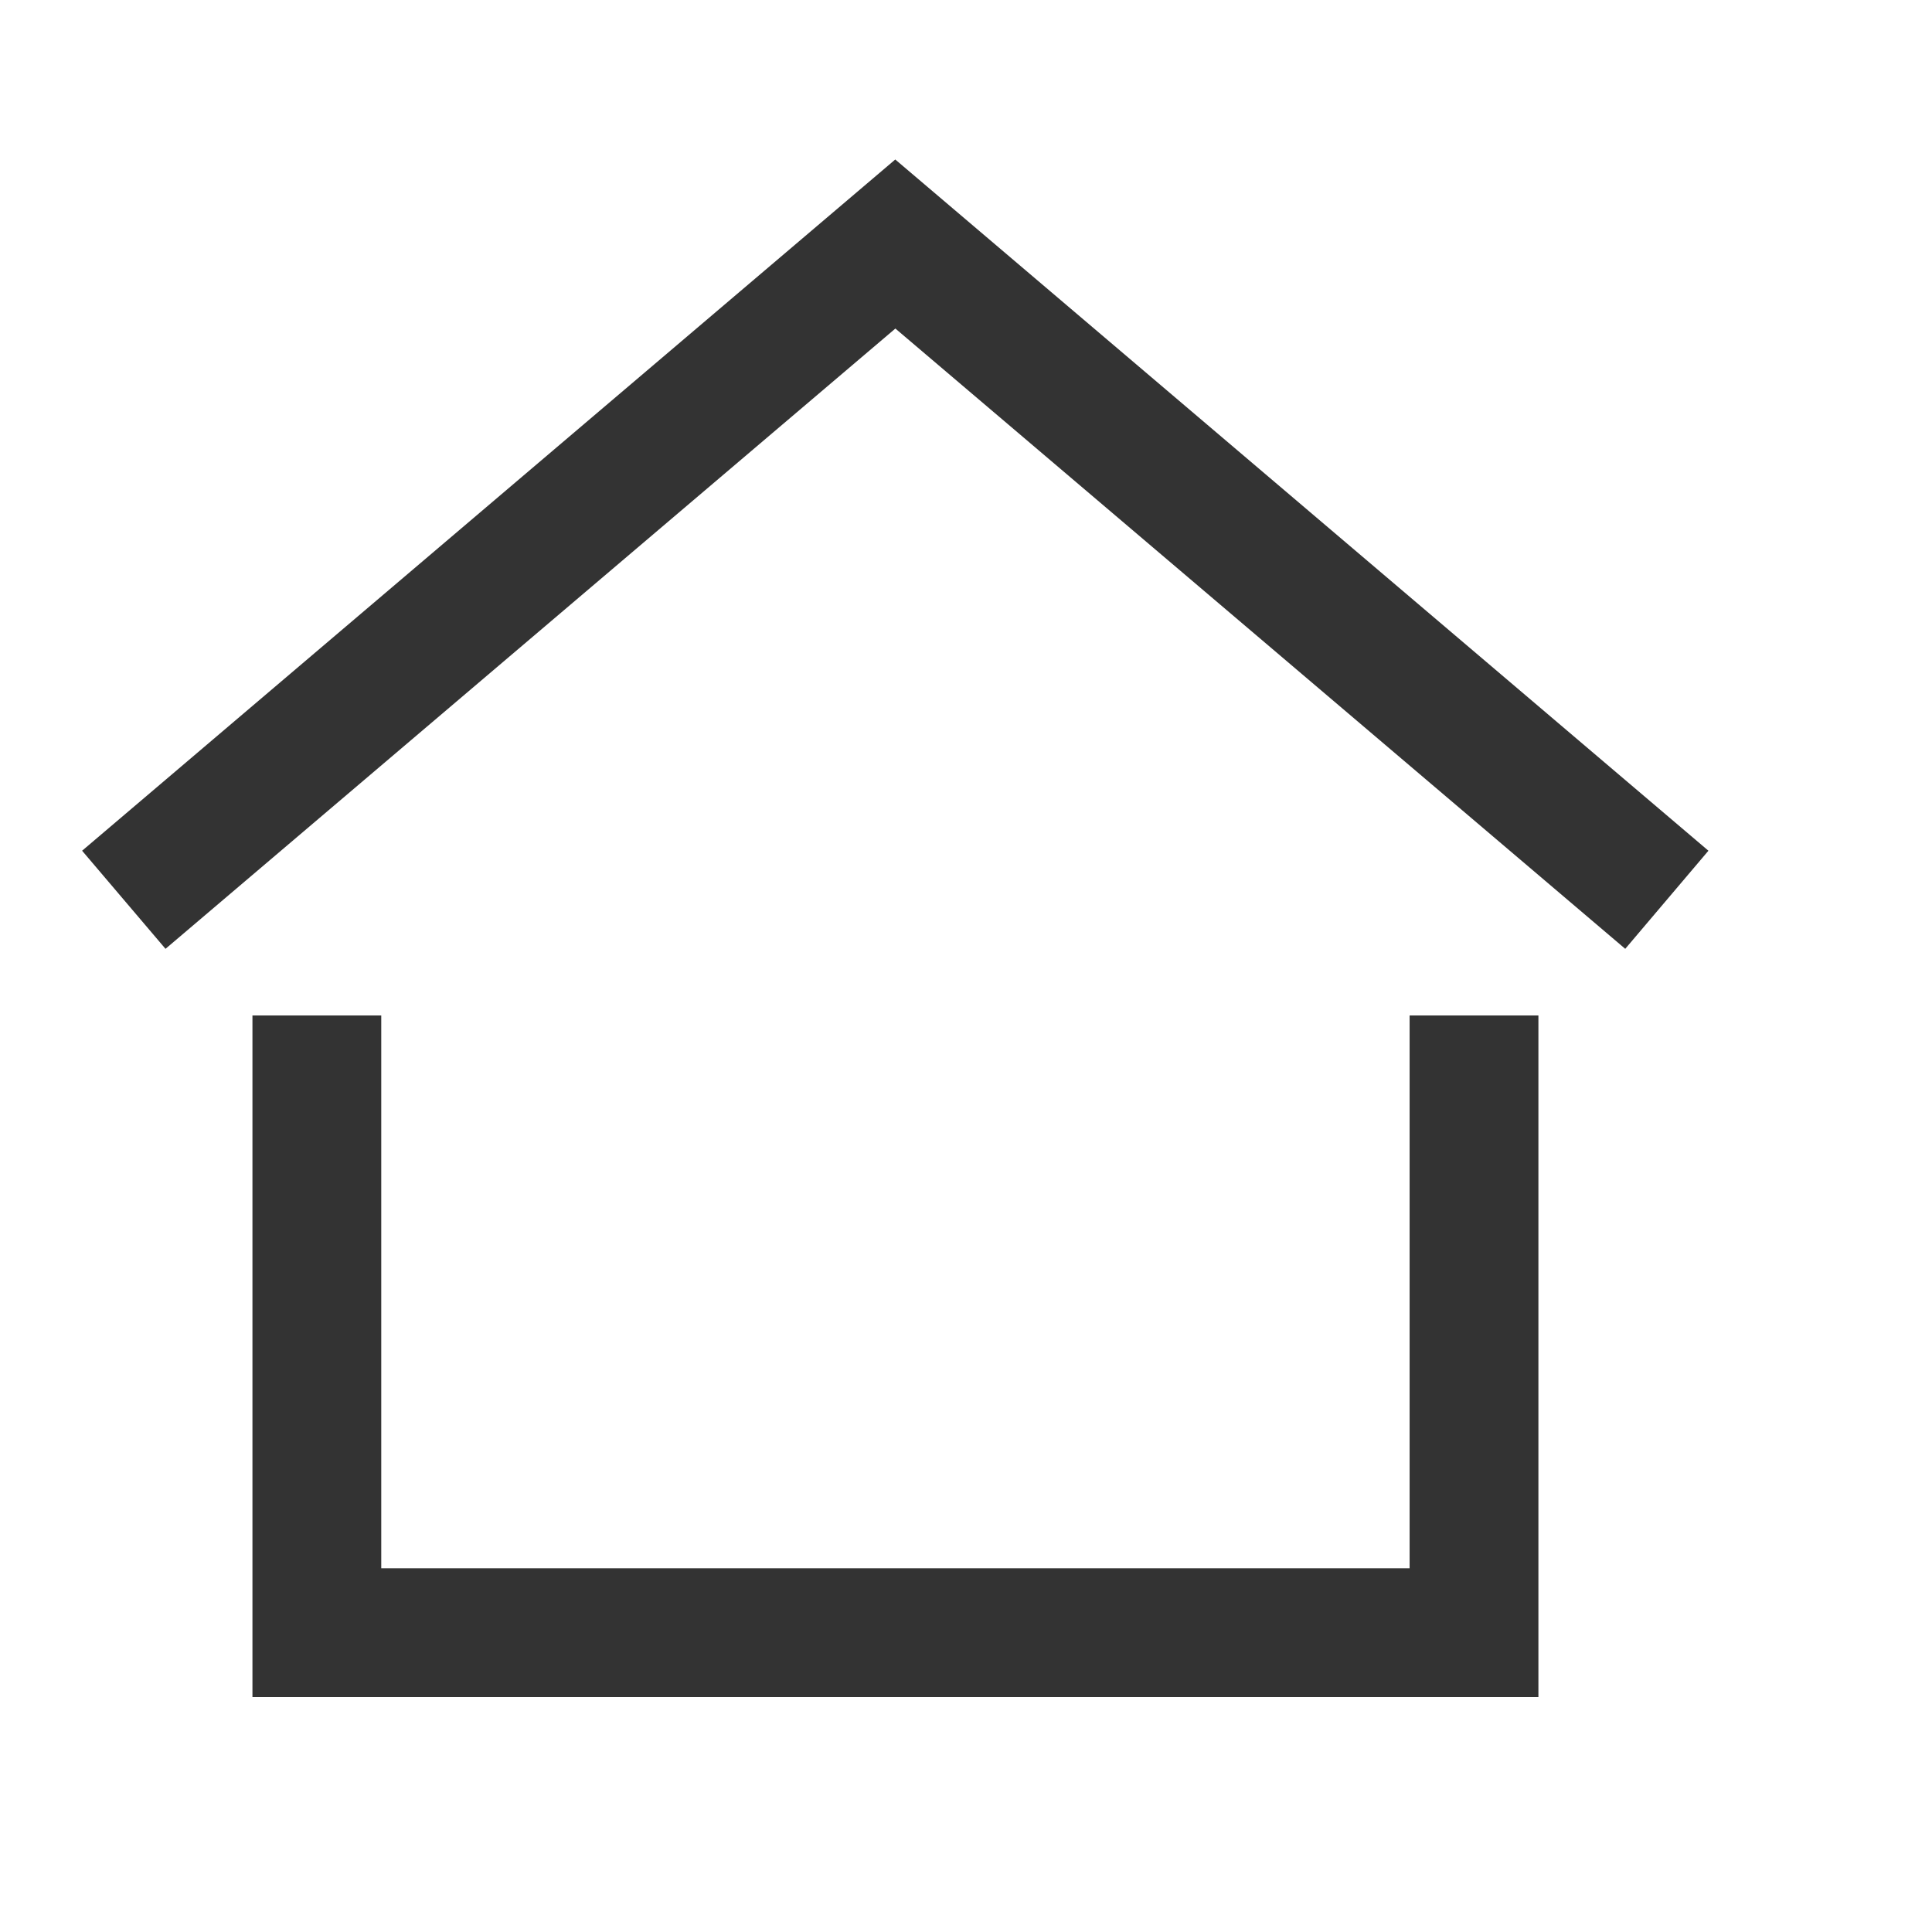
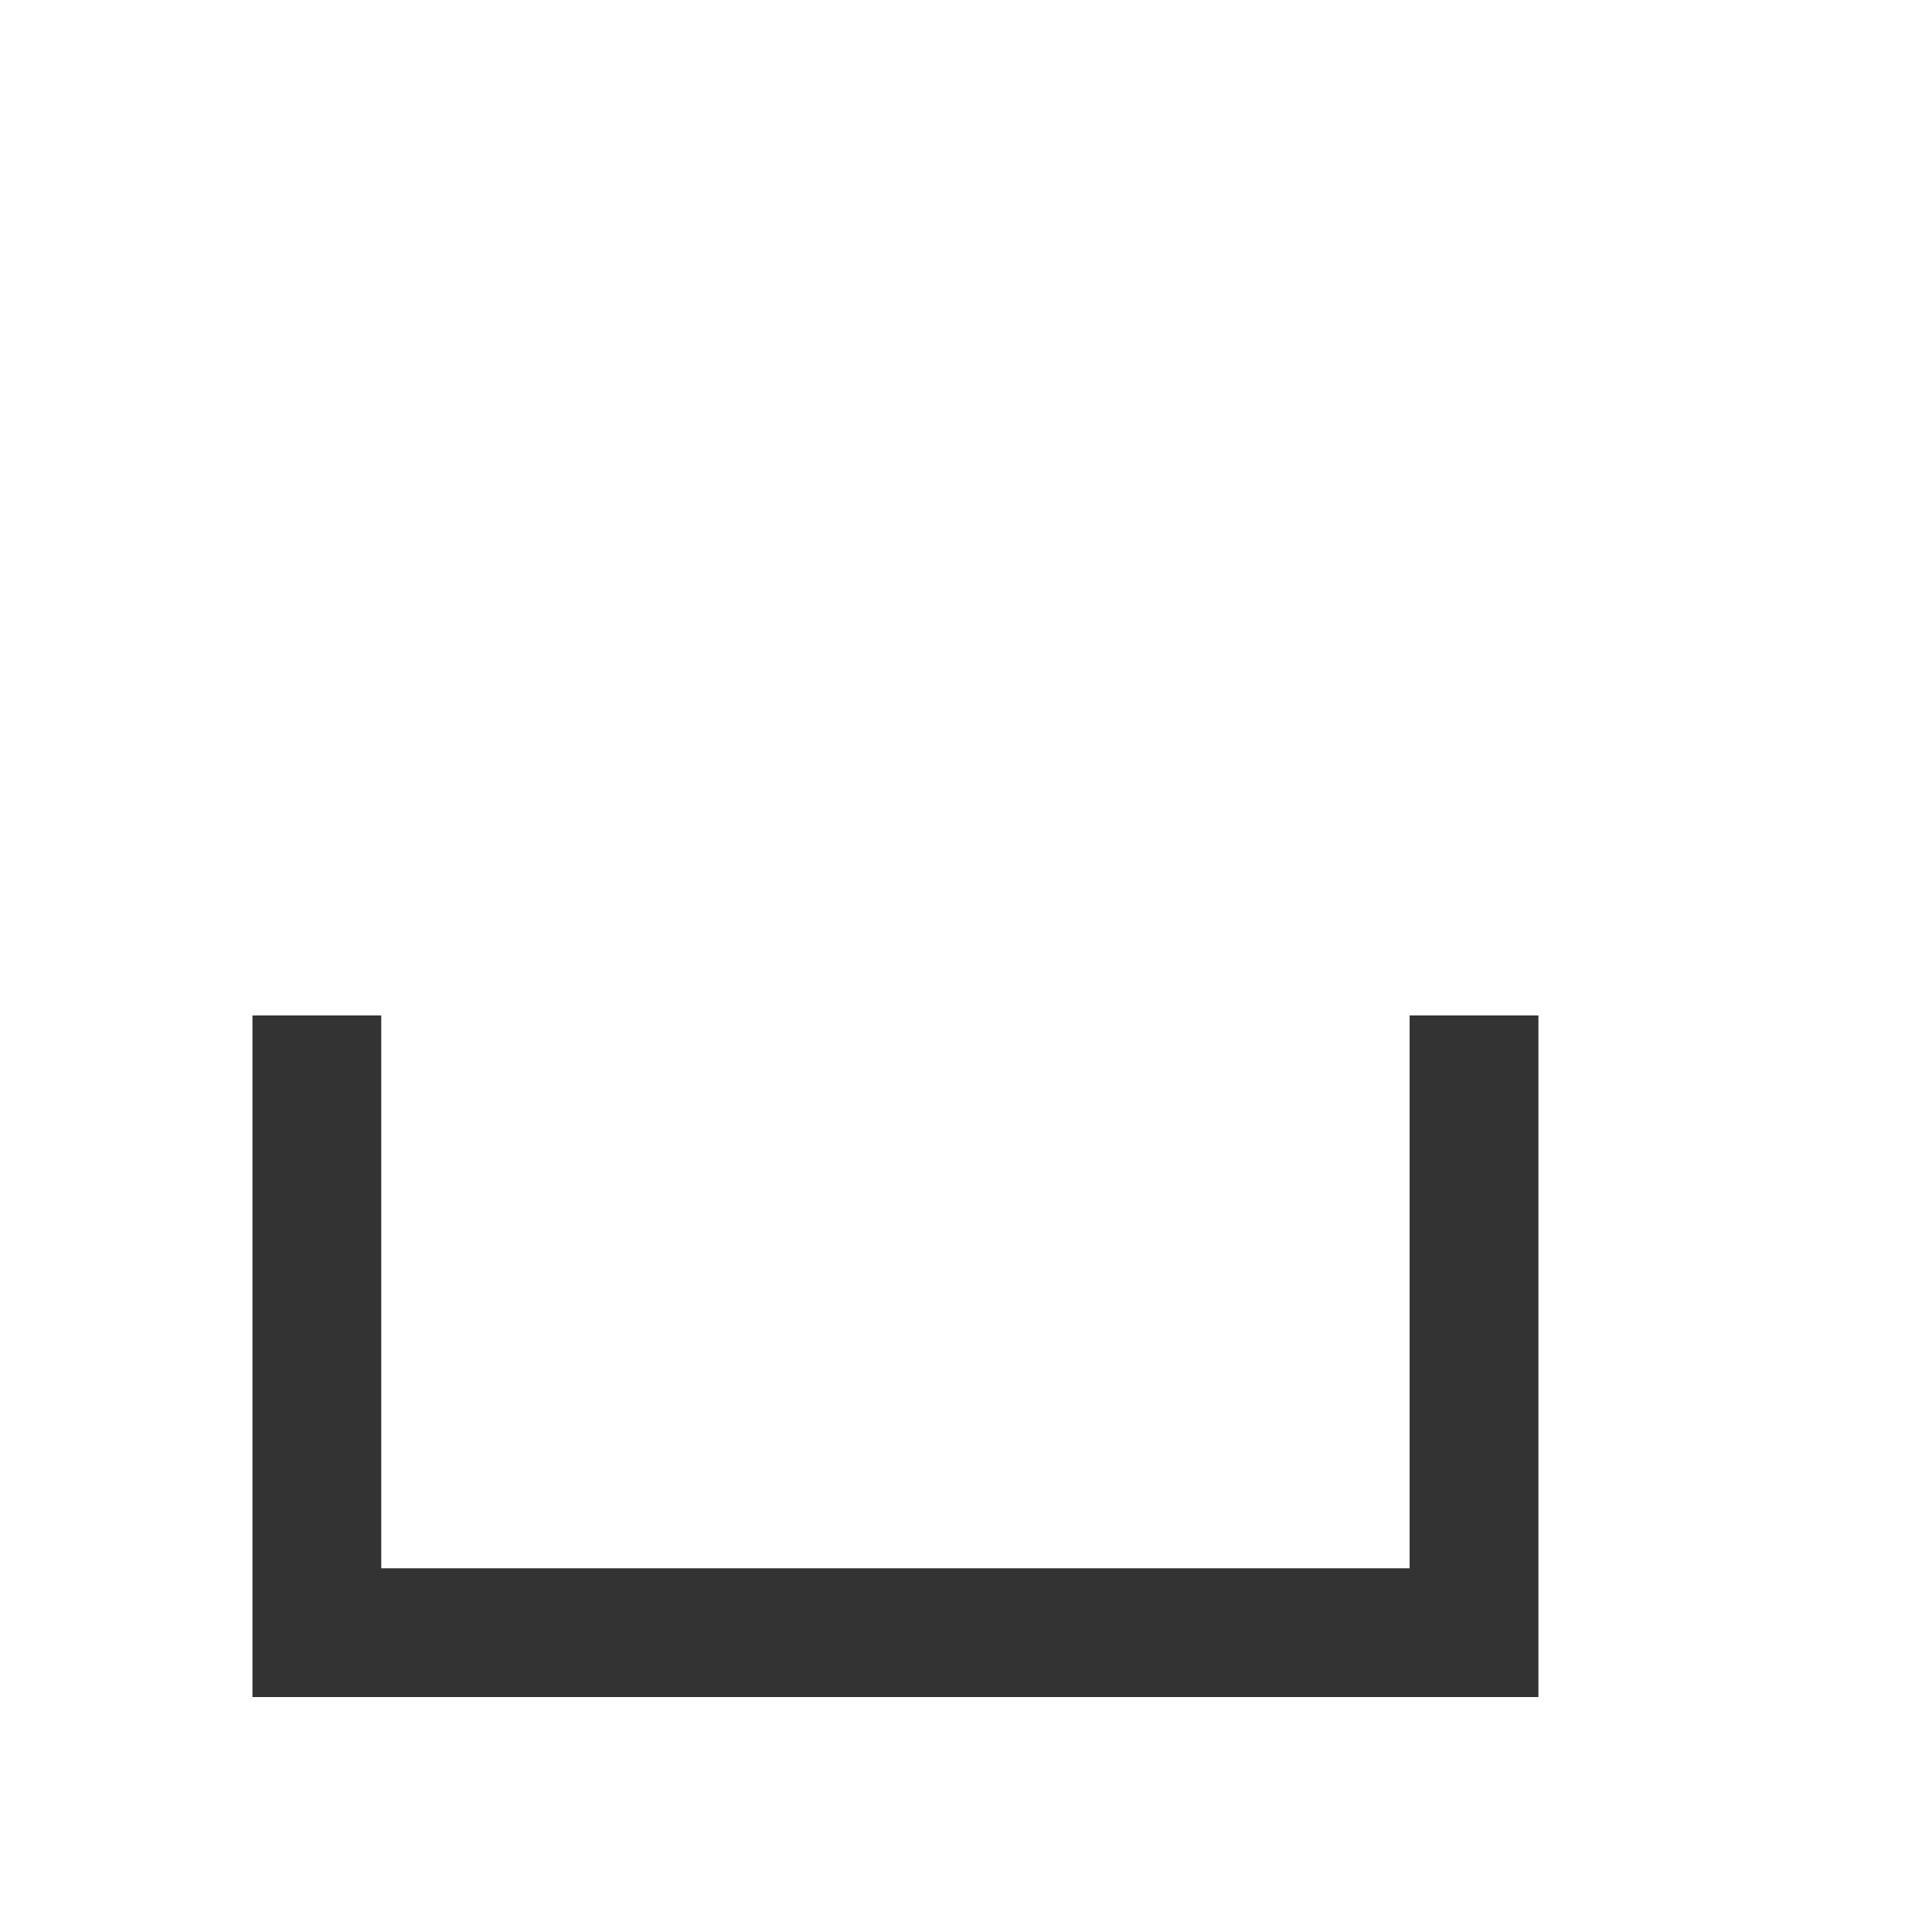
<svg xmlns="http://www.w3.org/2000/svg" width="18" height="18" viewBox="0 0 18 18">
  <g transform="translate(-0.155 0.245)">
-     <rect width="18" height="18" transform="translate(0.155 -0.245)" fill="none" />
-     <path d="M20.653,16.566l-6.8-5.779-6.8,5.779-.777-.914,7.576-6.44,7.576,6.44Z" transform="translate(-5.356 -7.971)" fill="#333" />
    <path d="M26.381,49.683H14.4v-6.35h1.2v5.15h9.581v-5.15h1.2Z" transform="translate(-11.893 -34.117)" fill="#333" />
  </g>
</svg>